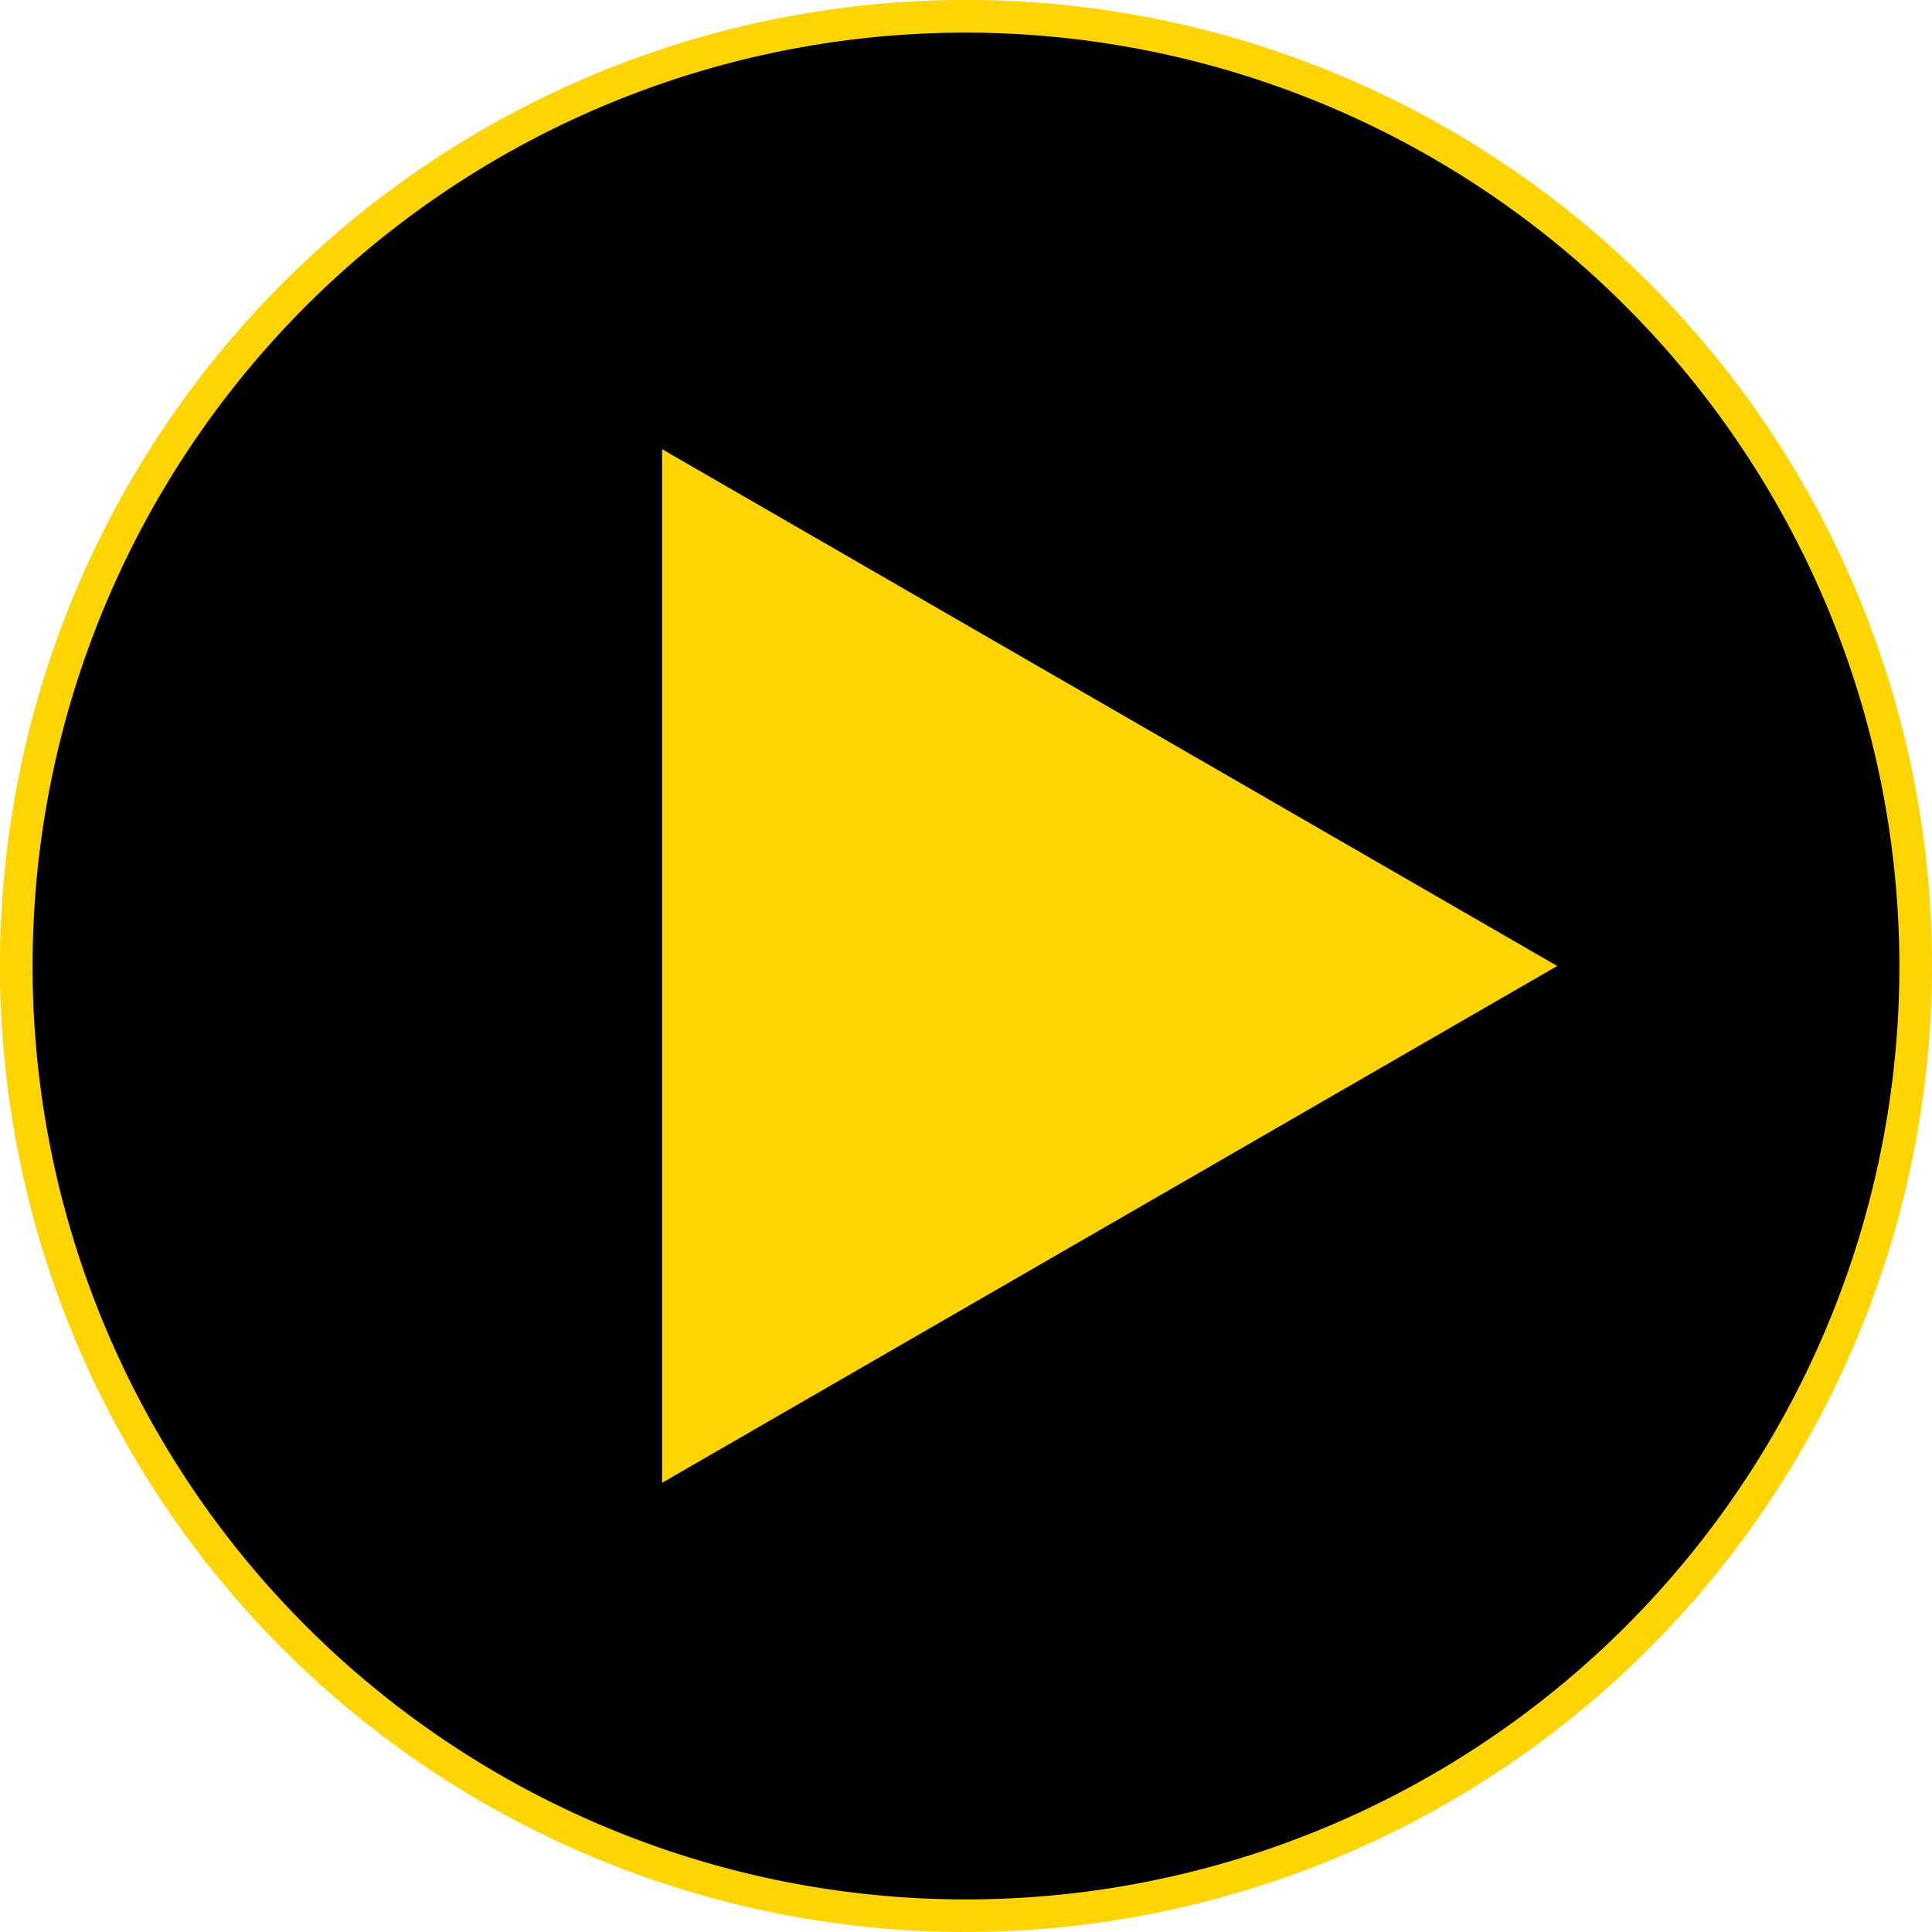
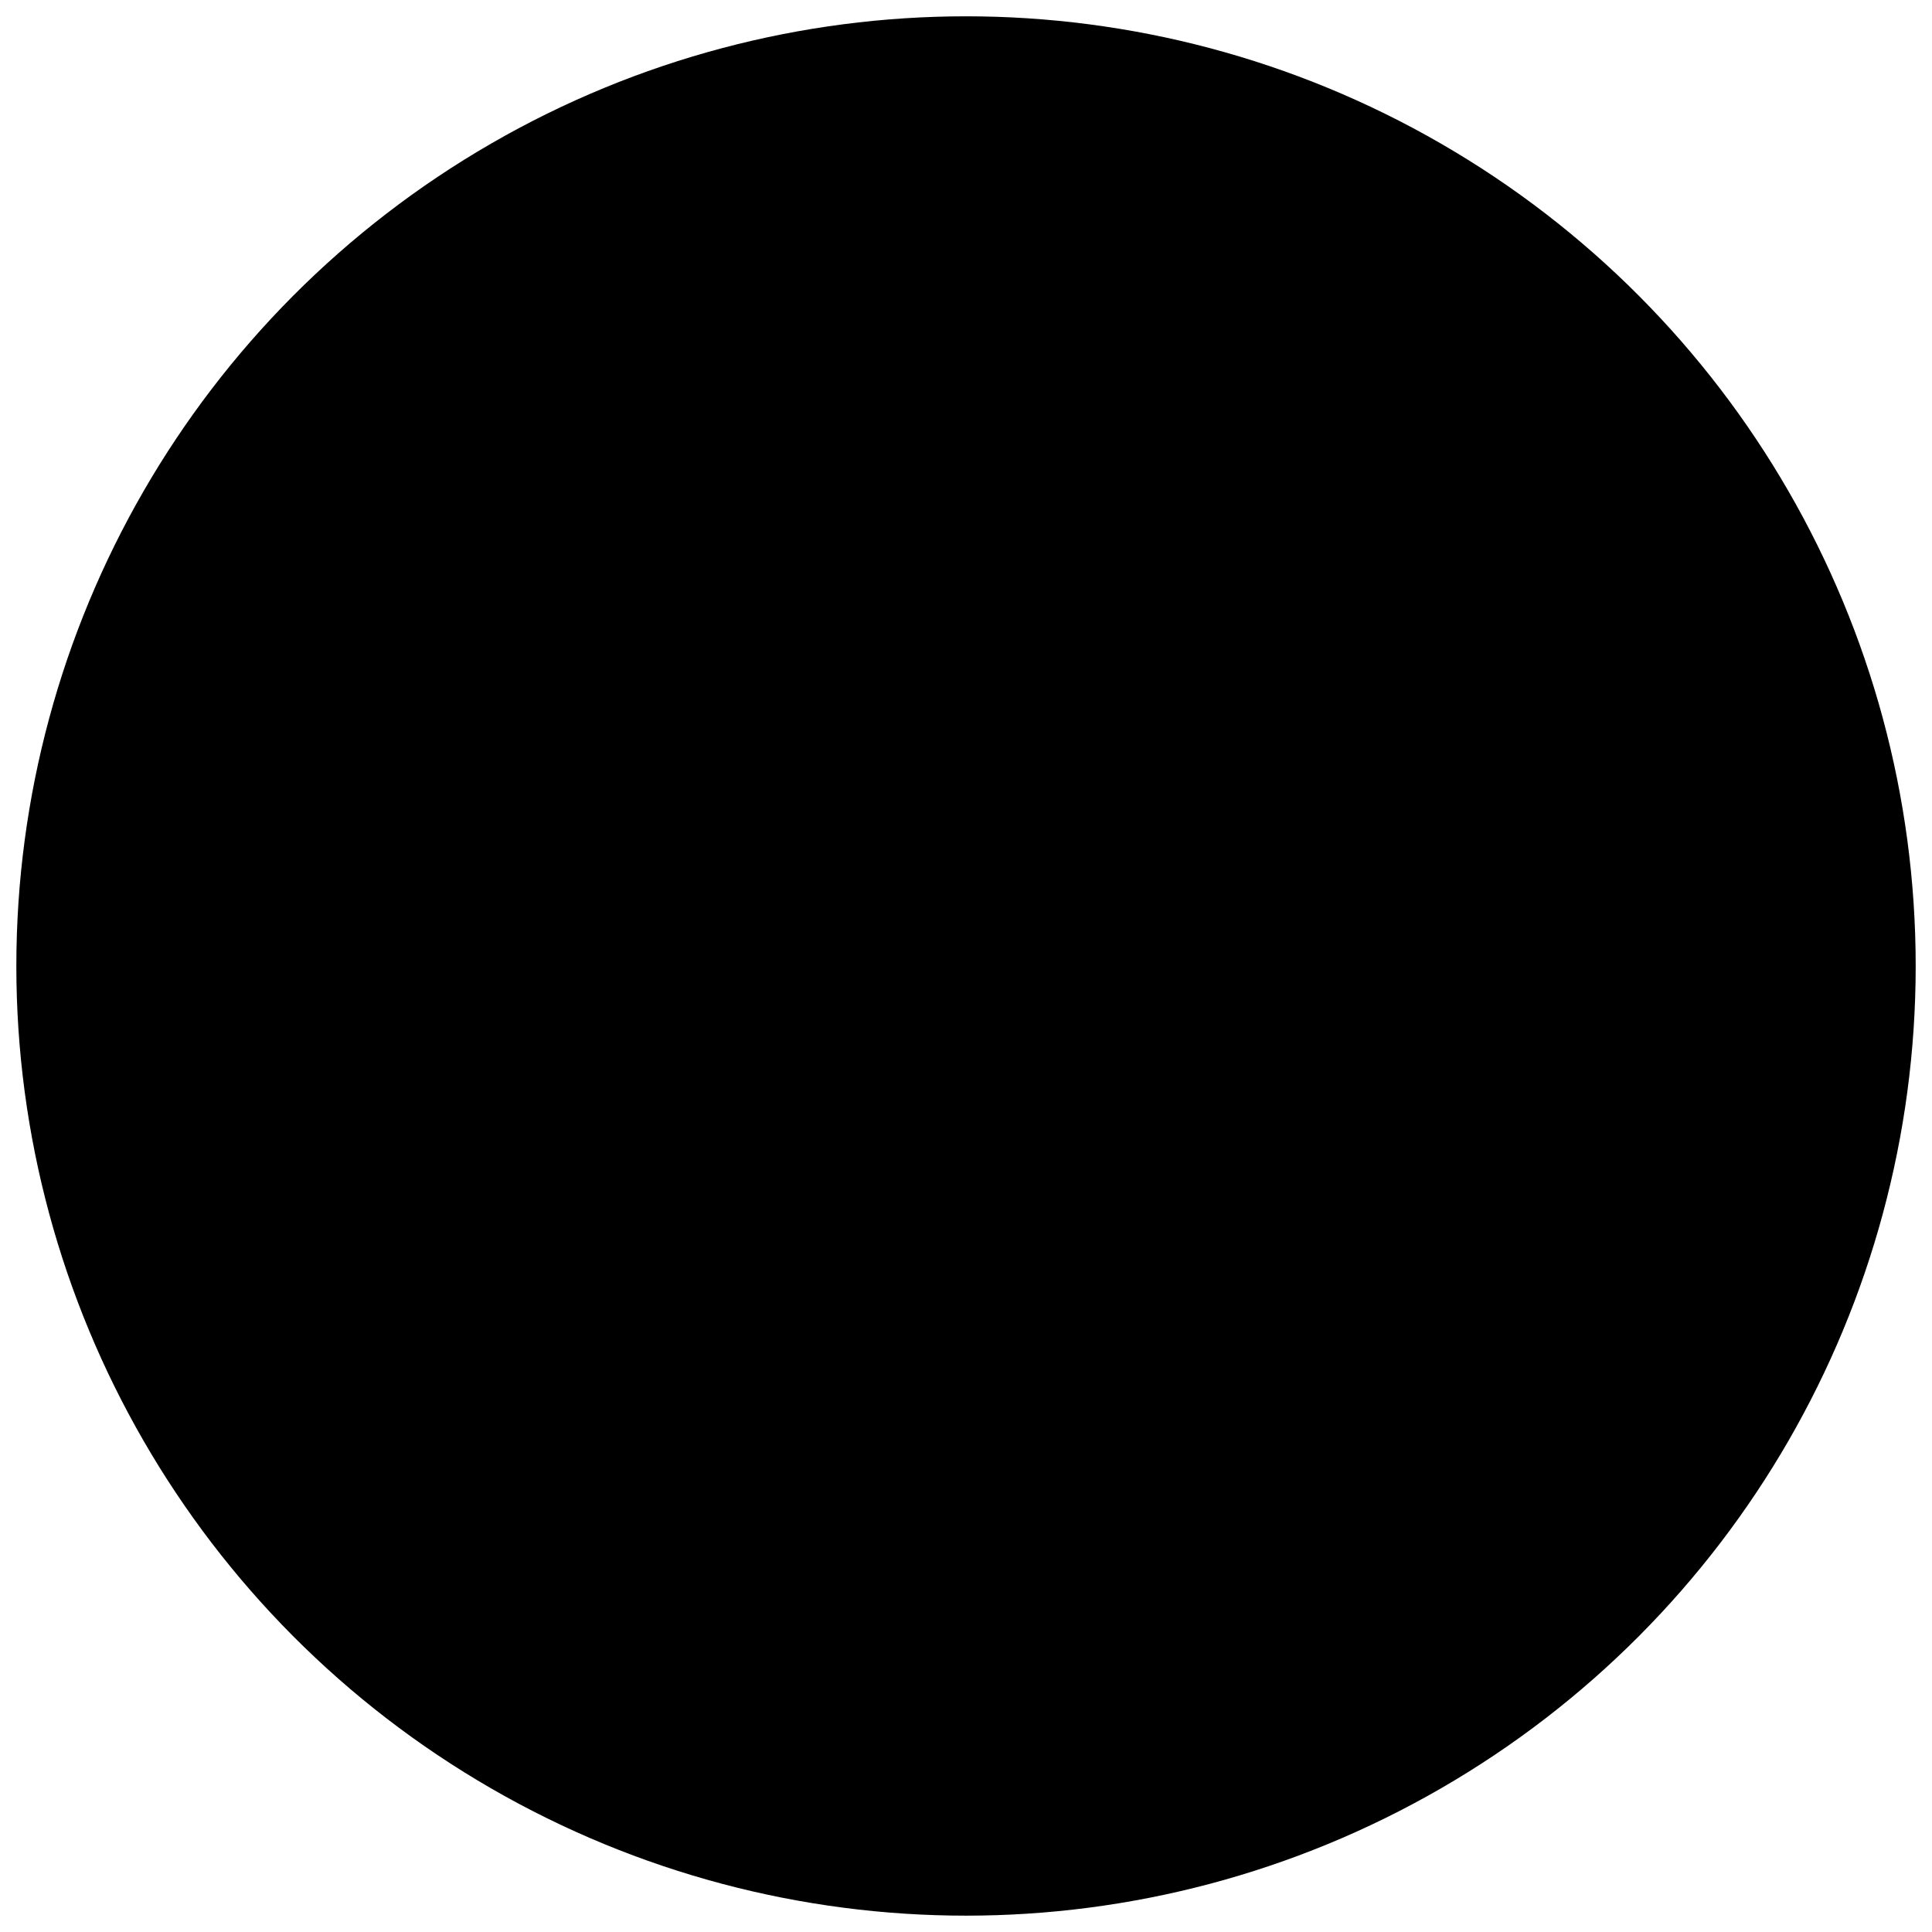
<svg xmlns="http://www.w3.org/2000/svg" id="Layer_1" data-name="Layer 1" viewBox="0 0 59.233 59.233">
  <defs>
    <style>.cls-1{fill:#fed402;}</style>
  </defs>
  <circle cx="29.617" cy="29.616" r="29.116" />
-   <path class="cls-1" d="M474.739,597.877a29.617,29.617,0,1,1,29.617-29.616A29.65,29.65,0,0,1,474.739,597.877Zm0-58.233a28.617,28.617,0,1,0,28.617,28.617A28.649,28.649,0,0,0,474.739,539.644Z" transform="translate(-445.123 -538.644)" />
-   <polygon class="cls-1" points="47.743 29.616 20.299 45.461 20.299 13.772 47.743 29.616" />
</svg>